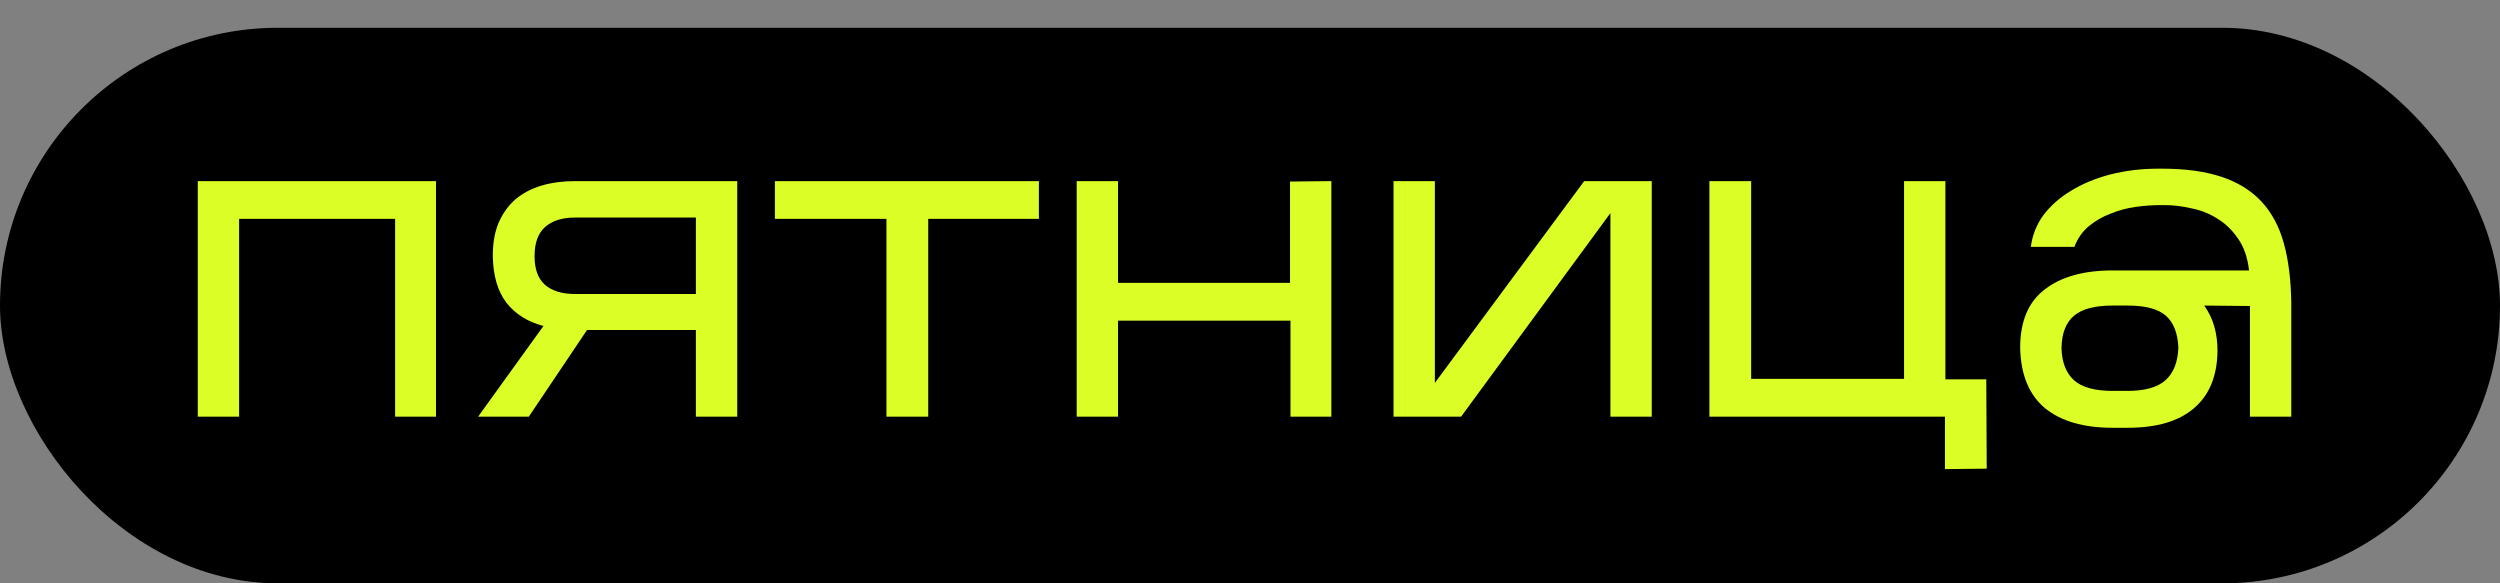
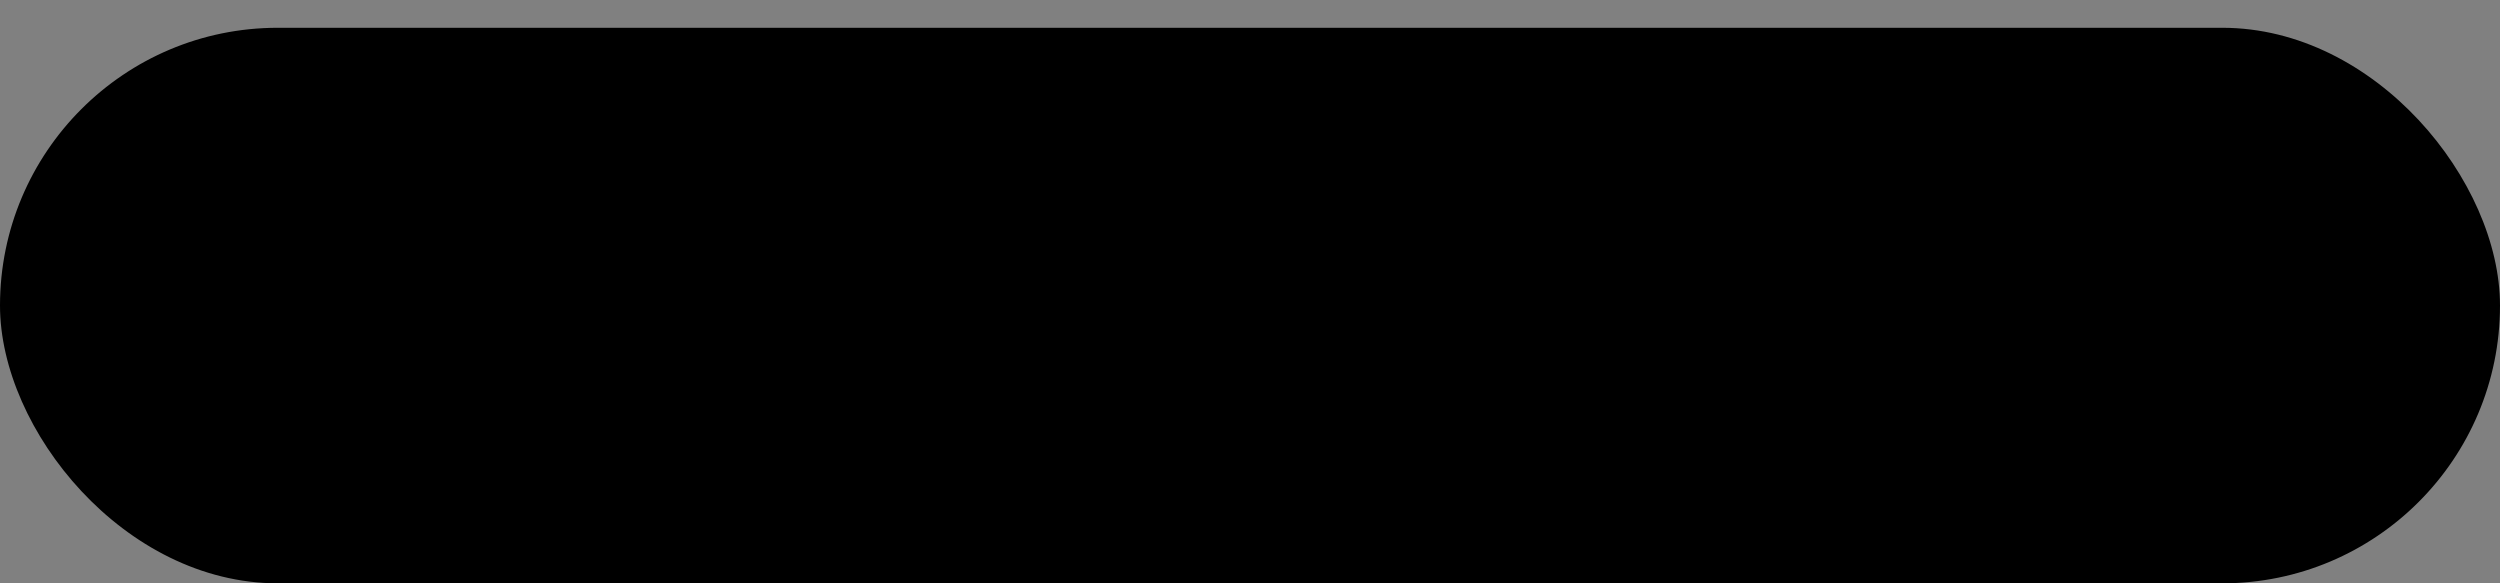
<svg xmlns="http://www.w3.org/2000/svg" width="90" height="21" viewBox="0 0 90 21" fill="none">
  <rect x="0" y="0" width="90" height="21" fill="#808080" stroke="none" />
  <rect y="1" width="90" height="20" rx="10" fill="black" />
-   <path d="M8.608 7.88V15H7.12V6.52H15.696V15H14.224V7.88H8.608ZM21.133 11.88L19.037 15H17.212L19.564 11.736C18.999 11.587 18.556 11.309 18.236 10.904C17.916 10.488 17.751 9.923 17.741 9.208C17.741 8.749 17.81 8.355 17.948 8.024C18.098 7.683 18.3 7.4 18.556 7.176C18.823 6.952 19.138 6.787 19.5 6.68C19.863 6.573 20.263 6.52 20.701 6.52H26.541V15H25.052V11.88H21.133ZM19.244 9.224C19.244 9.683 19.367 10.024 19.613 10.248C19.869 10.472 20.231 10.584 20.701 10.584H25.052V7.832H20.701C20.242 7.832 19.884 7.944 19.628 8.168C19.372 8.392 19.244 8.744 19.244 9.224ZM33.416 7.88V15H31.912V7.88H27.896V6.52H37.4V7.88H33.416ZM40.249 11.544V15H38.761V6.52H40.249V10.184H46.441V6.536L47.929 6.52V15H46.457V11.544H40.249ZM57.975 7.672L52.599 15H50.167V6.52H51.655V13.784L57.031 6.52H59.463V15H57.975V7.672ZM71.522 16.872L70.018 16.888V15H61.538V6.52H63.042V13.64H68.546V6.52H70.034V13.656H71.506L71.522 16.872ZM79.83 12.632C79.819 13.539 79.536 14.227 78.982 14.696C78.438 15.165 77.643 15.4 76.598 15.4H76.054C75.008 15.4 74.198 15.165 73.622 14.696C73.046 14.216 72.747 13.491 72.726 12.52C72.726 11.571 73.019 10.872 73.606 10.424C74.192 9.965 75.008 9.736 76.054 9.736H80.966C80.912 9.267 80.779 8.883 80.566 8.584C80.352 8.275 80.102 8.035 79.814 7.864C79.526 7.683 79.211 7.56 78.87 7.496C78.539 7.421 78.23 7.384 77.942 7.384H77.782C77.494 7.384 77.195 7.405 76.886 7.448C76.576 7.491 76.278 7.571 75.99 7.688C75.702 7.795 75.44 7.944 75.206 8.136C74.971 8.328 74.795 8.579 74.678 8.888H73.11C73.163 8.472 73.312 8.093 73.558 7.752C73.814 7.411 74.144 7.117 74.55 6.872C74.966 6.616 75.44 6.419 75.974 6.28C76.518 6.141 77.094 6.072 77.702 6.072H77.83C78.662 6.072 79.371 6.168 79.958 6.36C80.544 6.552 81.024 6.845 81.398 7.24C81.771 7.635 82.043 8.136 82.214 8.744C82.384 9.352 82.475 10.072 82.486 10.904V15H80.998V11.016L79.35 11C79.67 11.437 79.83 11.981 79.83 12.632ZM74.214 12.52C74.224 13.032 74.374 13.421 74.662 13.688C74.95 13.944 75.414 14.072 76.054 14.072H76.598C77.216 14.072 77.67 13.944 77.958 13.688C78.246 13.432 78.4 13.043 78.422 12.52C78.4 11.997 78.251 11.613 77.974 11.368C77.696 11.123 77.238 11 76.598 11H76.054C75.414 11 74.95 11.123 74.662 11.368C74.374 11.613 74.224 11.997 74.214 12.52Z" fill="#DBFF26" />
</svg>